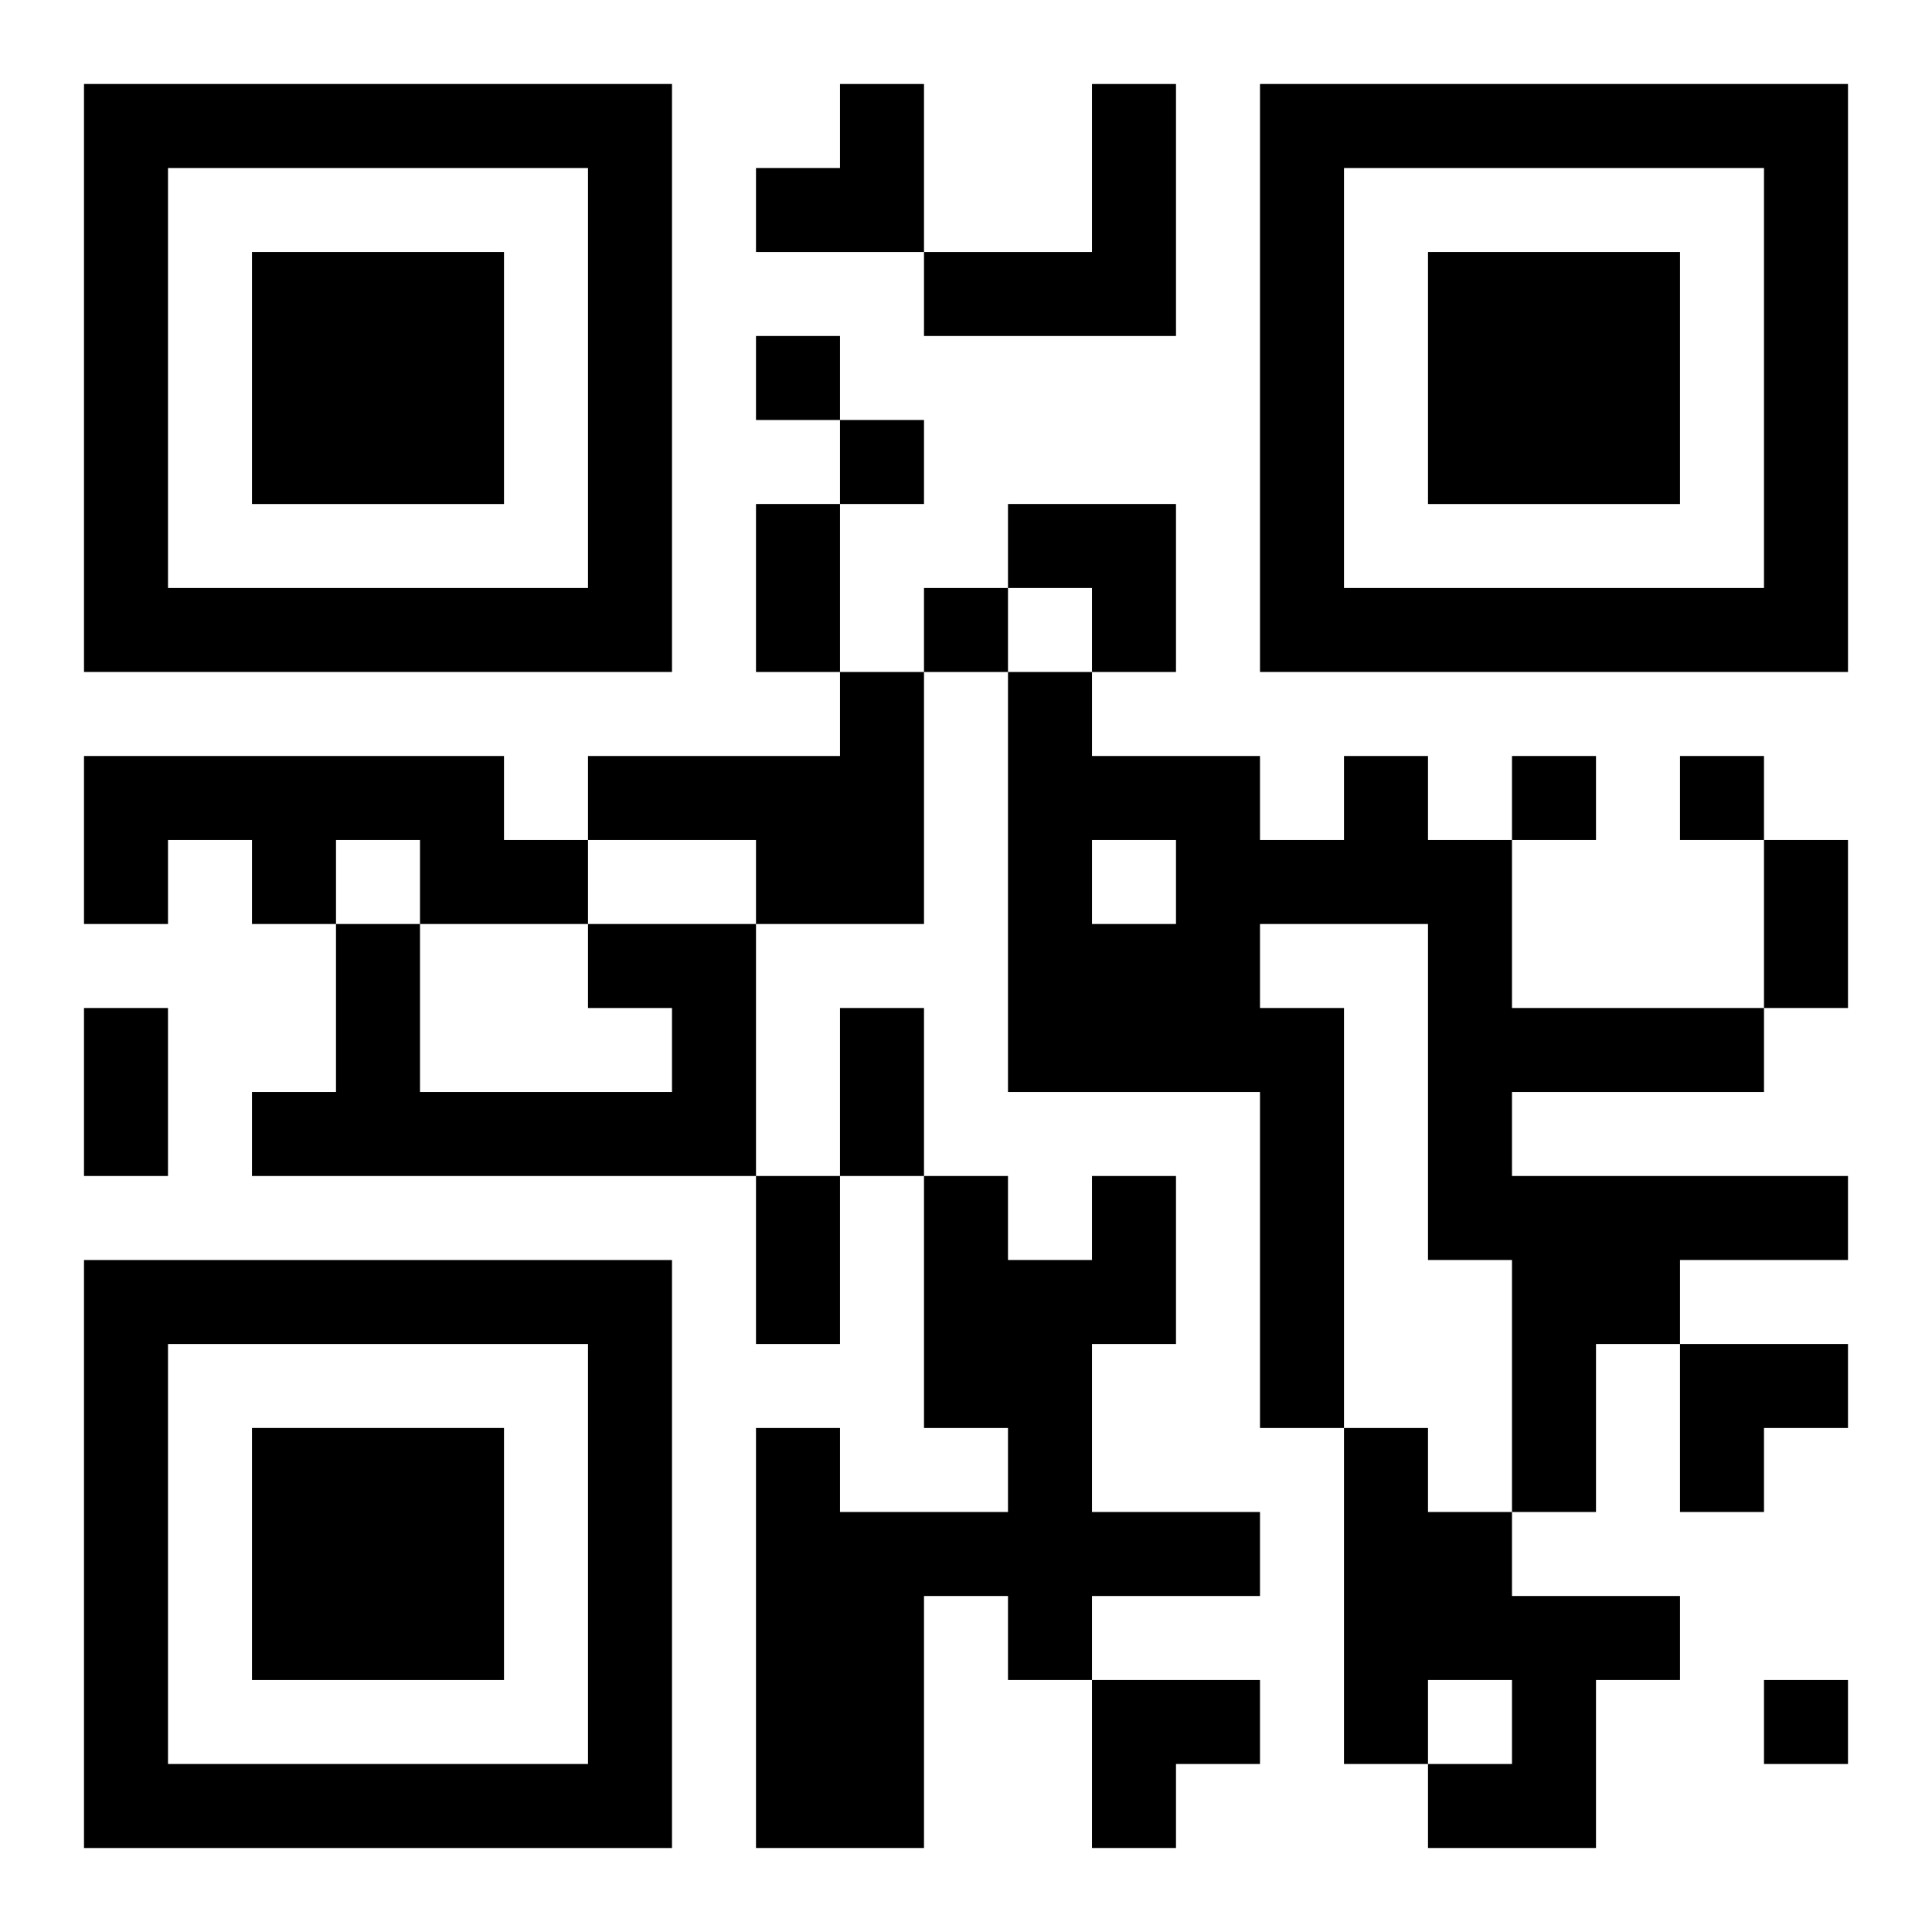
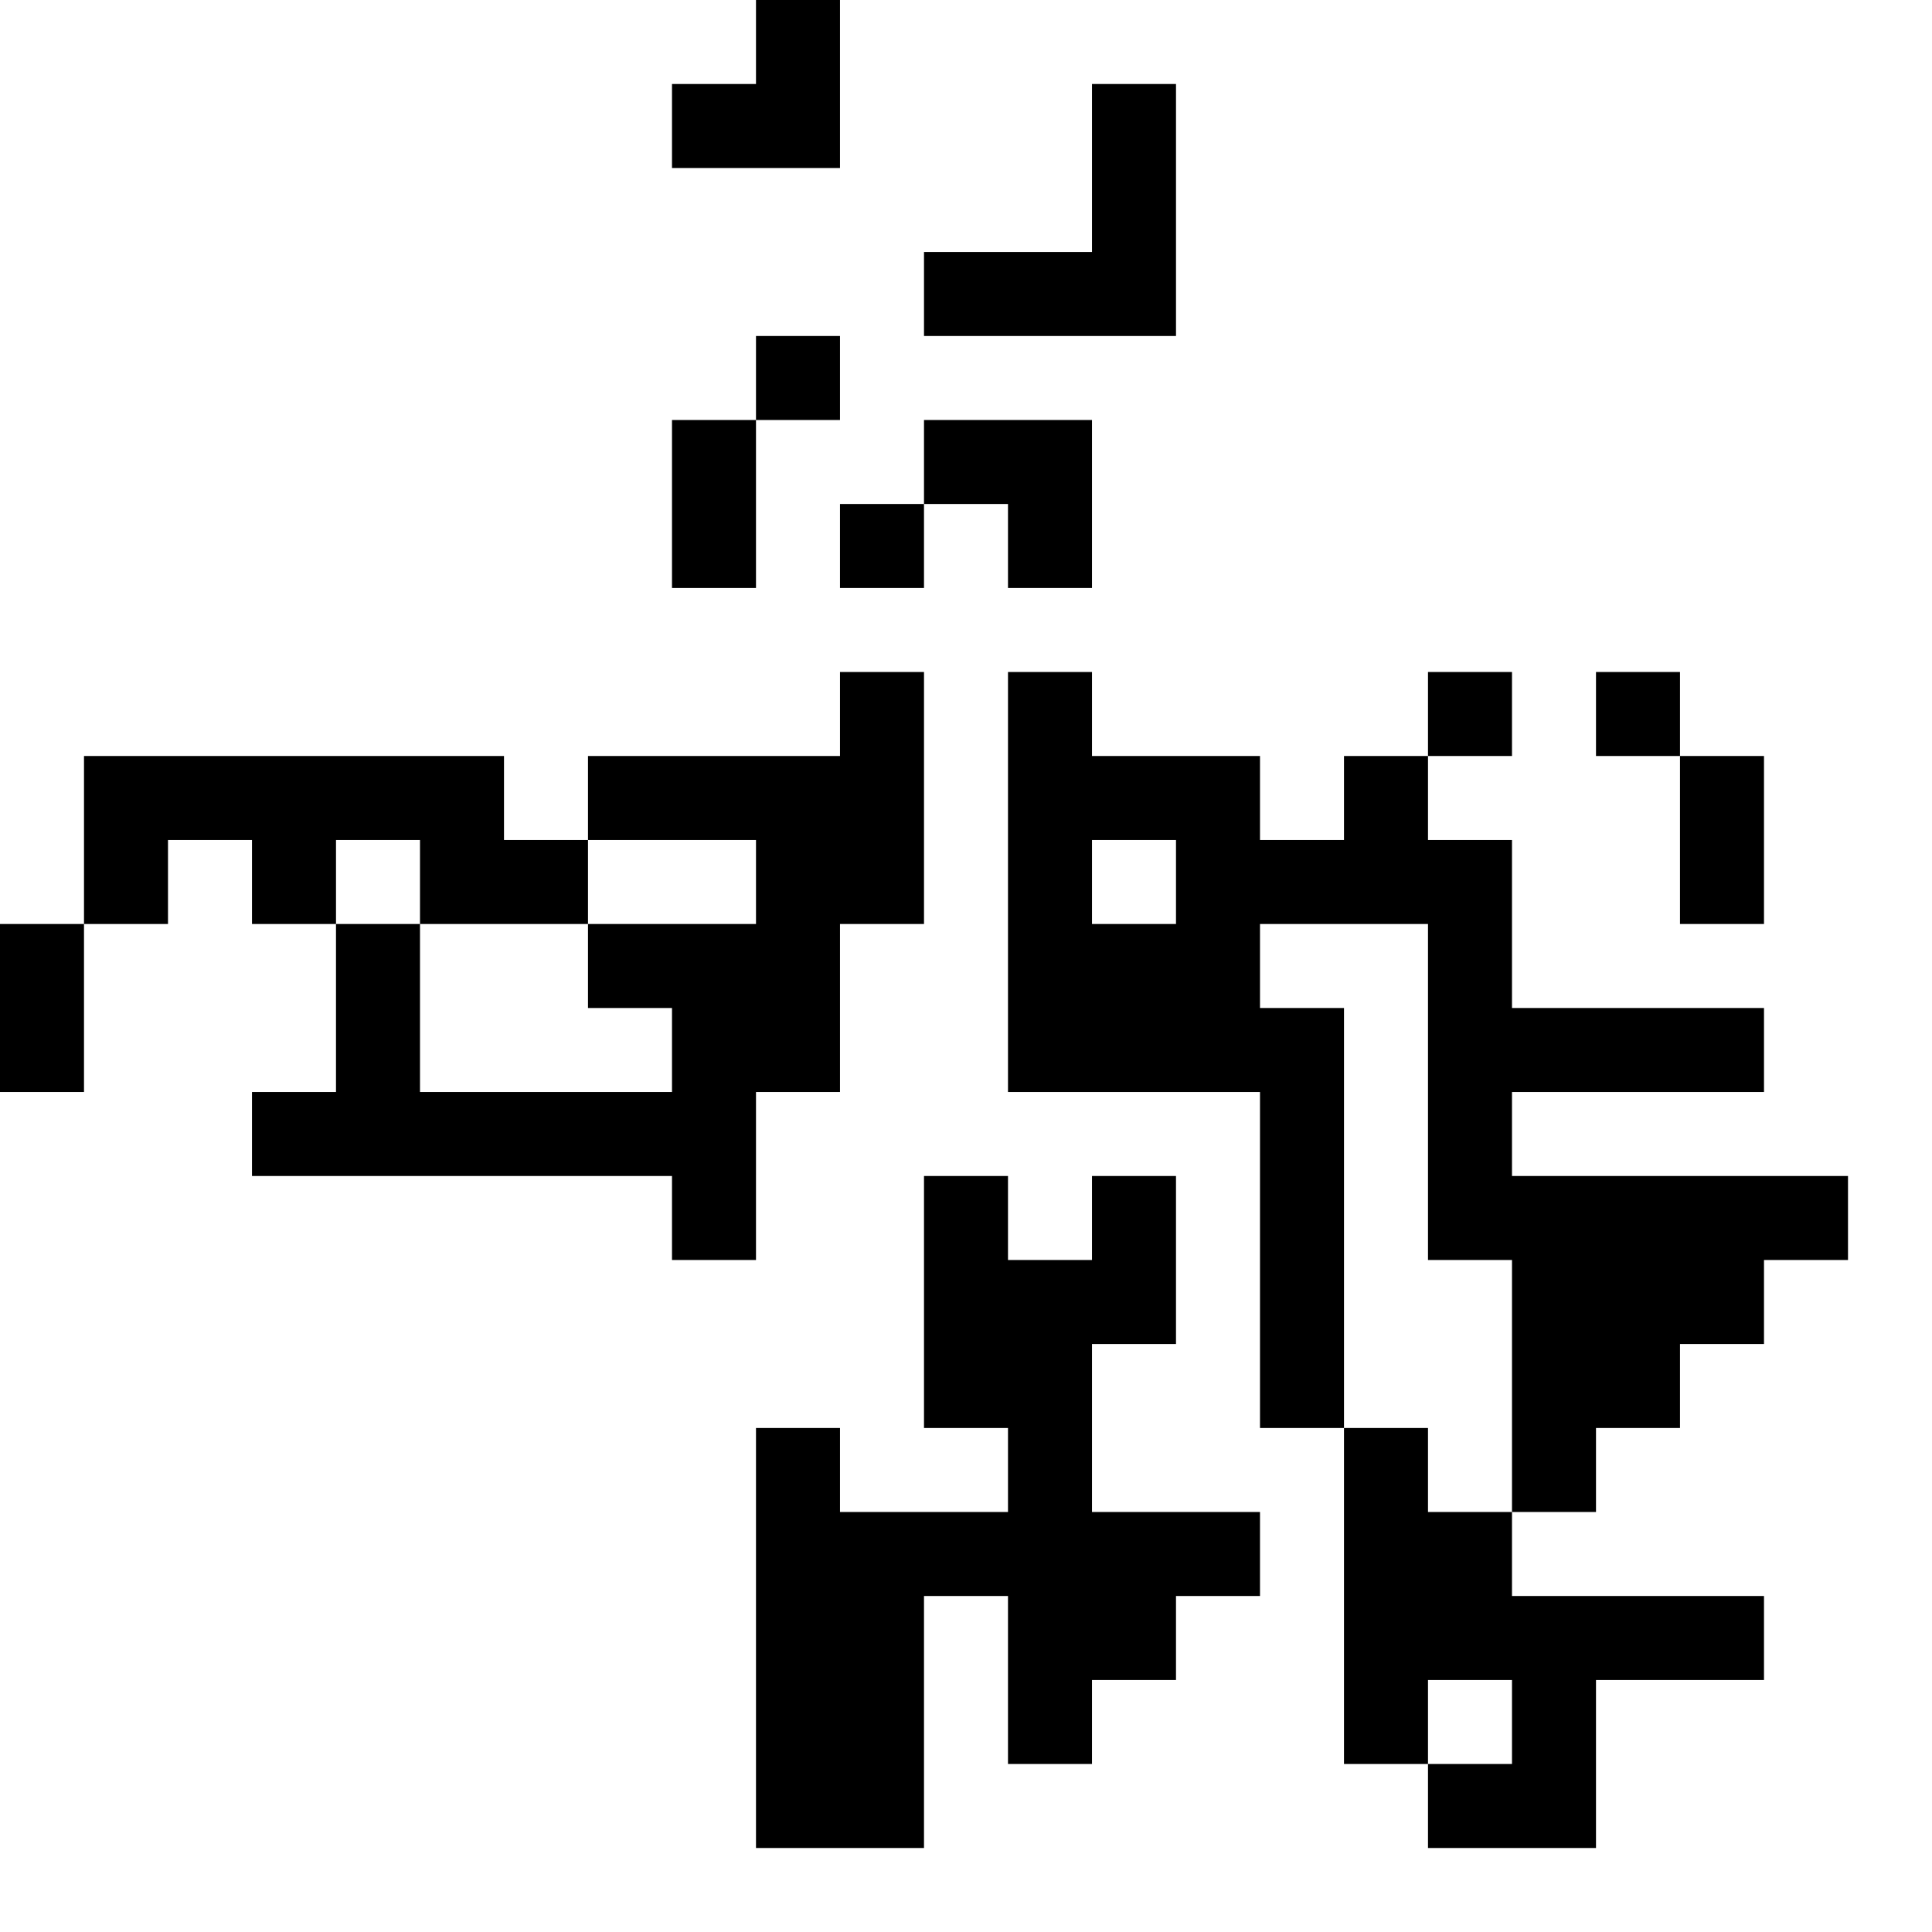
<svg xmlns="http://www.w3.org/2000/svg" xmlns:xlink="http://www.w3.org/1999/xlink" width="250" height="250" baseProfile="full" version="1.1" viewBox="-1 -1 23 23">
  <symbol id="a">
-     <path d="m0 7v7h7v-7h-7zm1 1h5v5h-5v-5zm1 1v3h3v-3h-3z" />
-   </symbol>
+     </symbol>
  <use y="-7" xlink:href="#a" />
  <use y="7" xlink:href="#a" />
  <use x="14" y="-7" xlink:href="#a" />
-   <path d="m12 0h1v3h-3v-1h2v-2m-3 7h1v3h-2v-1h-2v-1h3v-1m-9 1h5v1h1v1h-2v-1h-1v1h-1v-1h-1v1h-1v-2m15 0h1v1h1v2h3v1h-3v1h4v1h-2v1h-1v2h-1v-3h-1v-4h-2v1h1v5h-1v-4h-3v-5h1v1h2v1h1v-1m-3 1v1h1v-1h-1m-6 1h2v3h-6v-1h1v-2h1v2h3v-1h-1v-1m6 3h1v2h-1v2h2v1h-2v1h-1v-1h-1v3h-2v-5h1v1h2v-1h-1v-3h1v1h1v-1m3 3h1v1h1v1h2v1h-1v2h-2v-1h1v-1h-1v1h-1v-4m-7-13v1h1v-1h-1m1 1v1h1v-1h-1m1 2v1h1v-1h-1m7 2v1h1v-1h-1m2 0v1h1v-1h-1m1 11v1h1v-1h-1m-12-14h1v2h-1v-2m12 4h1v2h-1v-2m-20 2h1v2h-1v-2m9 0h1v2h-1v-2m-1 2h1v2h-1v-2m0-13m1 0h1v2h-2v-1h1zm2 5h2v2h-1v-1h-1zm8 10h2v1h-1v1h-1zm-7 4h2v1h-1v1h-1z" />
+   <path d="m12 0h1v3h-3v-1h2v-2m-3 7h1v3h-2v-1h-2v-1h3v-1m-9 1h5v1h1v1h-2v-1h-1v1h-1v-1h-1v1h-1v-2m15 0h1v1h1v2h3v1h-3v1h4v1h-2v1h-1v2h-1v-3h-1v-4h-2v1h1v5h-1v-4h-3v-5h1v1h2v1h1v-1m-3 1v1h1v-1h-1m-6 1h2v3h-6v-1h1v-2h1v2h3v-1h-1v-1m6 3h1v2h-1v2h2v1h-2v1h-1v-1h-1v3h-2v-5h1v1h2v-1h-1v-3h1v1h1v-1m3 3h1v1h1v1h2v1h-1v2h-2v-1h1v-1h-1v1h-1v-4m-7-13v1h1v-1h-1v1h1v-1h-1m1 2v1h1v-1h-1m7 2v1h1v-1h-1m2 0v1h1v-1h-1m1 11v1h1v-1h-1m-12-14h1v2h-1v-2m12 4h1v2h-1v-2m-20 2h1v2h-1v-2m9 0h1v2h-1v-2m-1 2h1v2h-1v-2m0-13m1 0h1v2h-2v-1h1zm2 5h2v2h-1v-1h-1zm8 10h2v1h-1v1h-1zm-7 4h2v1h-1v1h-1z" />
</svg>